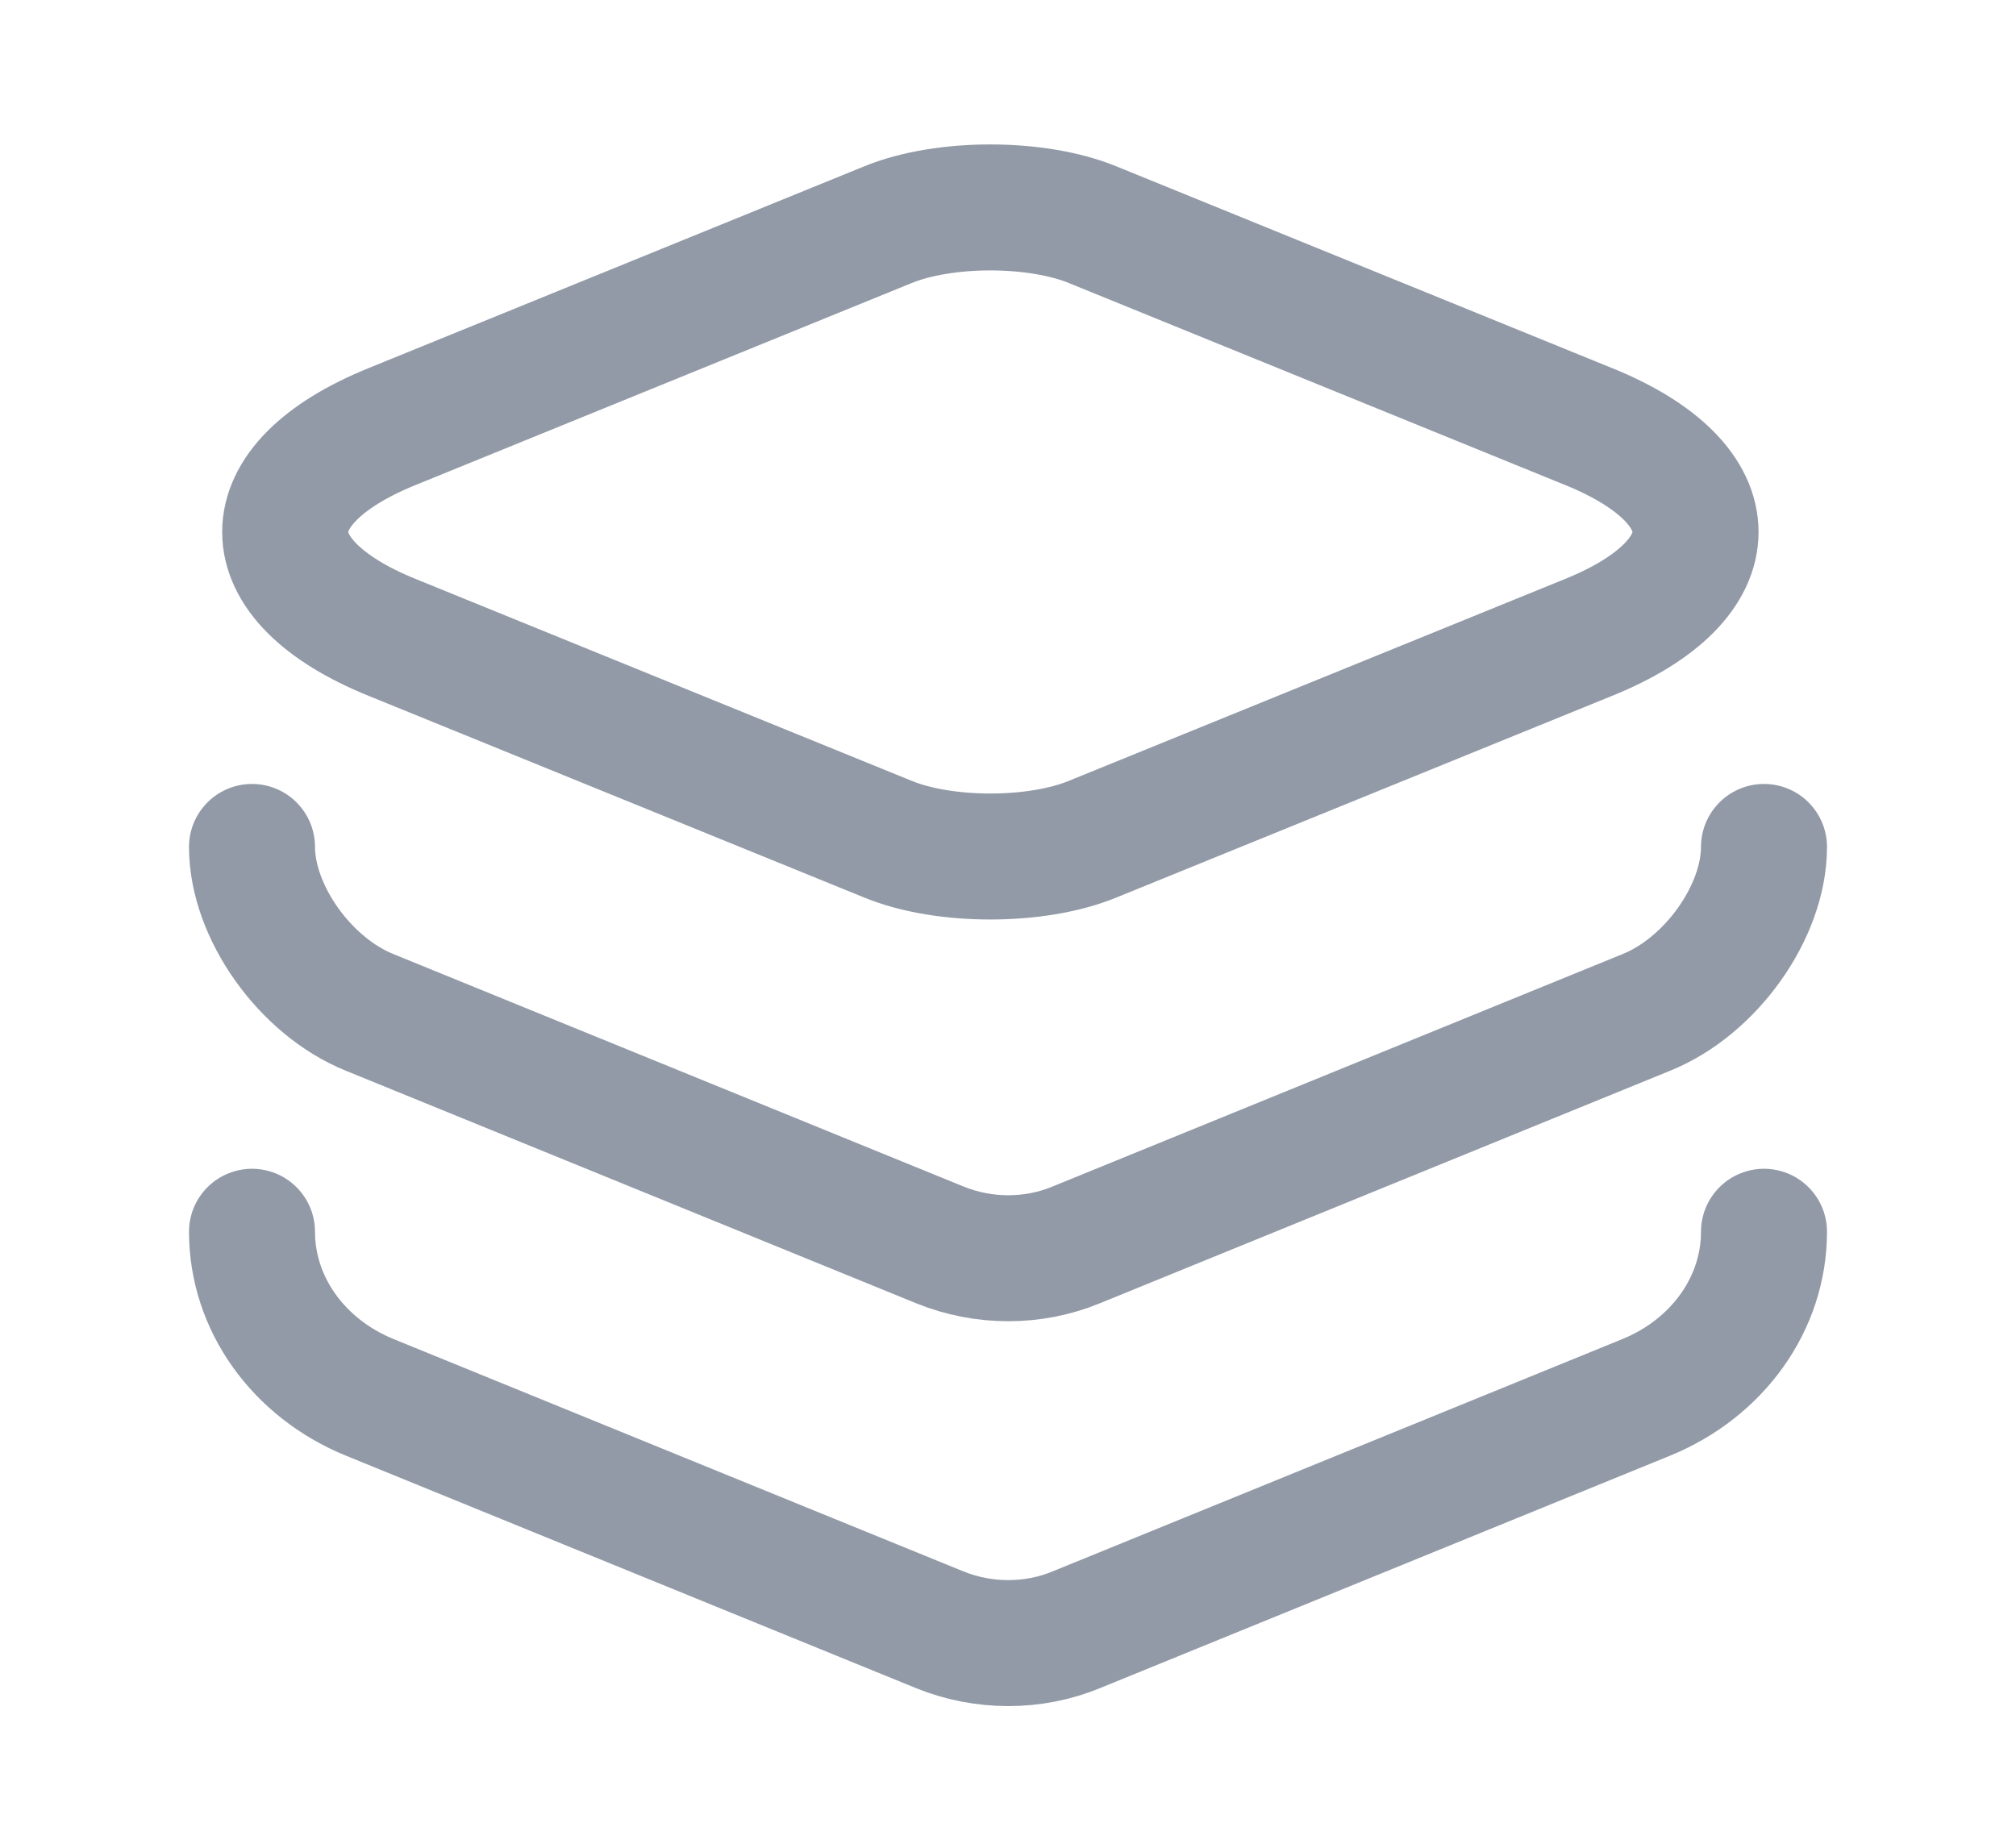
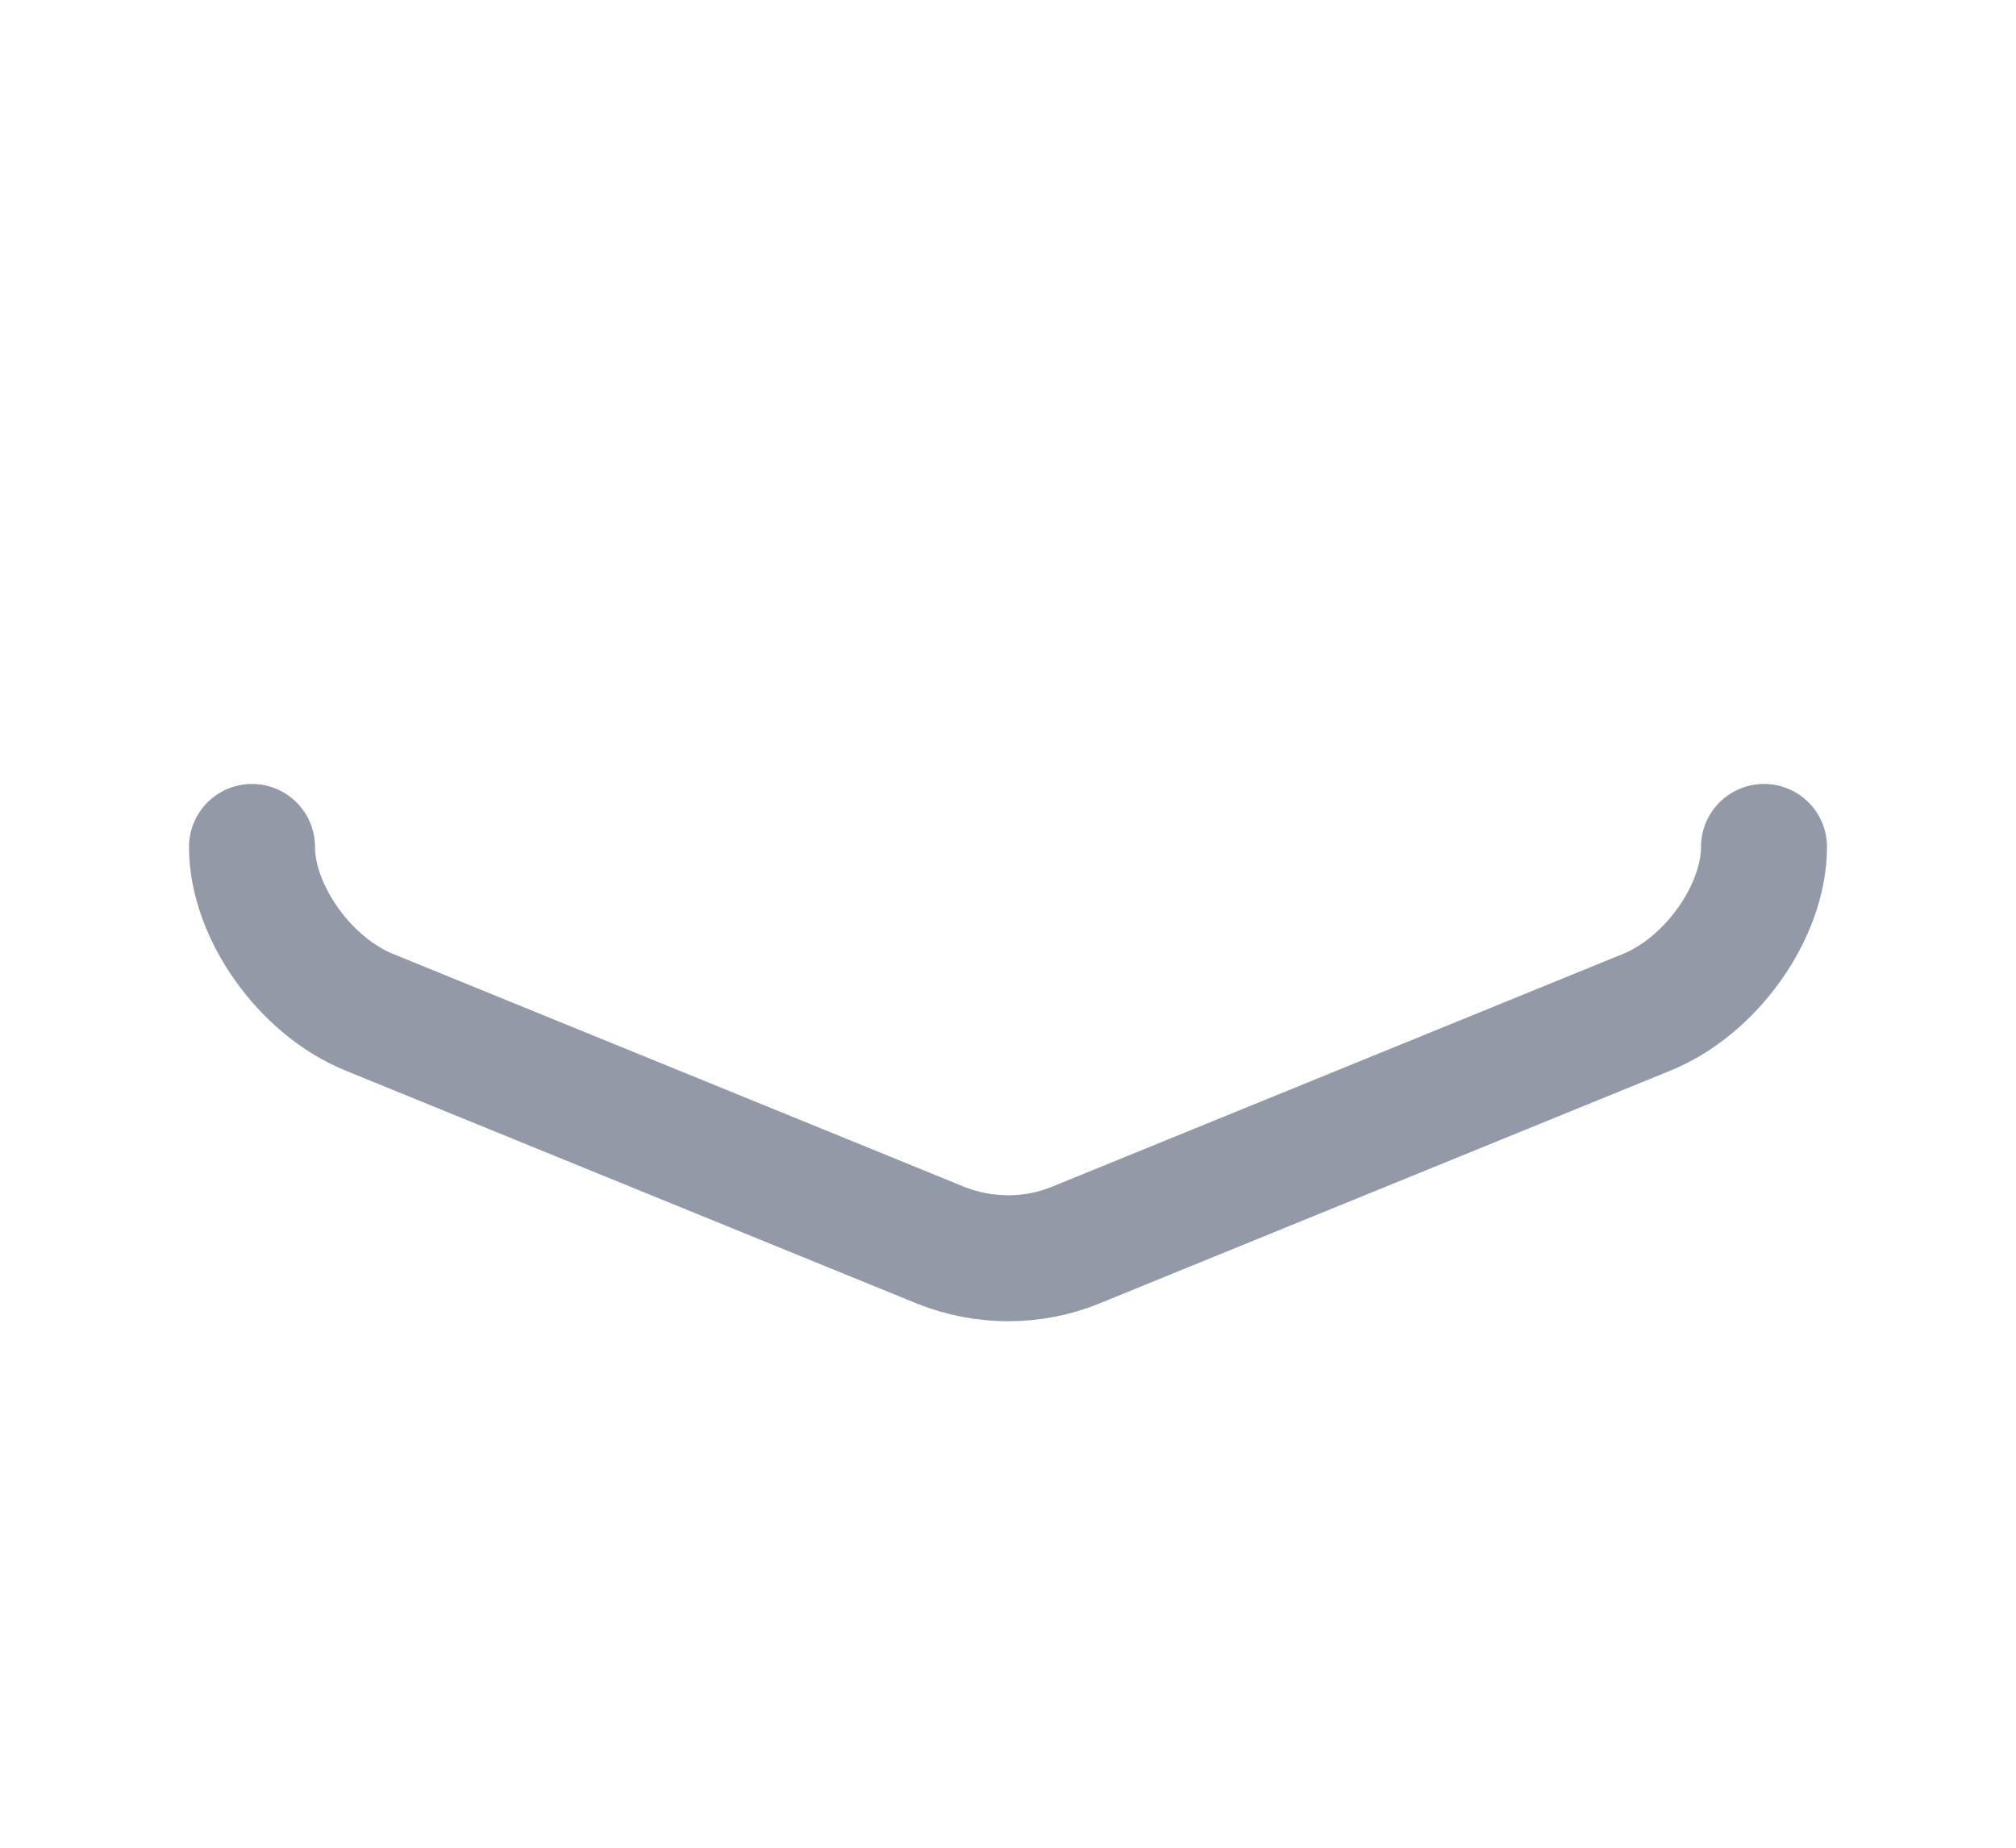
<svg xmlns="http://www.w3.org/2000/svg" width="24" height="22" viewBox="0 0 24 22" fill="none">
-   <path d="M13.009 2.676L18.91 5.078C20.61 5.766 20.61 6.902 18.91 7.59L13.009 9.991C12.339 10.267 11.239 10.267 10.569 9.991L4.67 7.59C2.97 6.902 2.97 5.766 4.67 5.078L10.569 2.676C11.239 2.401 12.339 2.401 13.009 2.676Z" stroke="#929AA7" stroke-width="1.5" stroke-linecap="round" stroke-linejoin="round" />
  <path d="M3 10.084C3 10.854 3.63 11.743 4.4 12.054L11.19 14.823C11.71 15.034 12.3 15.034 12.81 14.823L19.6 12.054C20.37 11.743 21 10.854 21 10.084" stroke="#929AA7" stroke-width="1.5" stroke-linecap="round" stroke-linejoin="round" />
-   <path d="M3 14.666C3 15.519 3.55 16.289 4.4 16.637L11.19 19.406C11.71 19.616 12.3 19.616 12.81 19.406L19.6 16.637C20.45 16.289 21 15.519 21 14.666" stroke="#929AA7" stroke-width="1.5" stroke-linecap="round" stroke-linejoin="round" />
</svg>